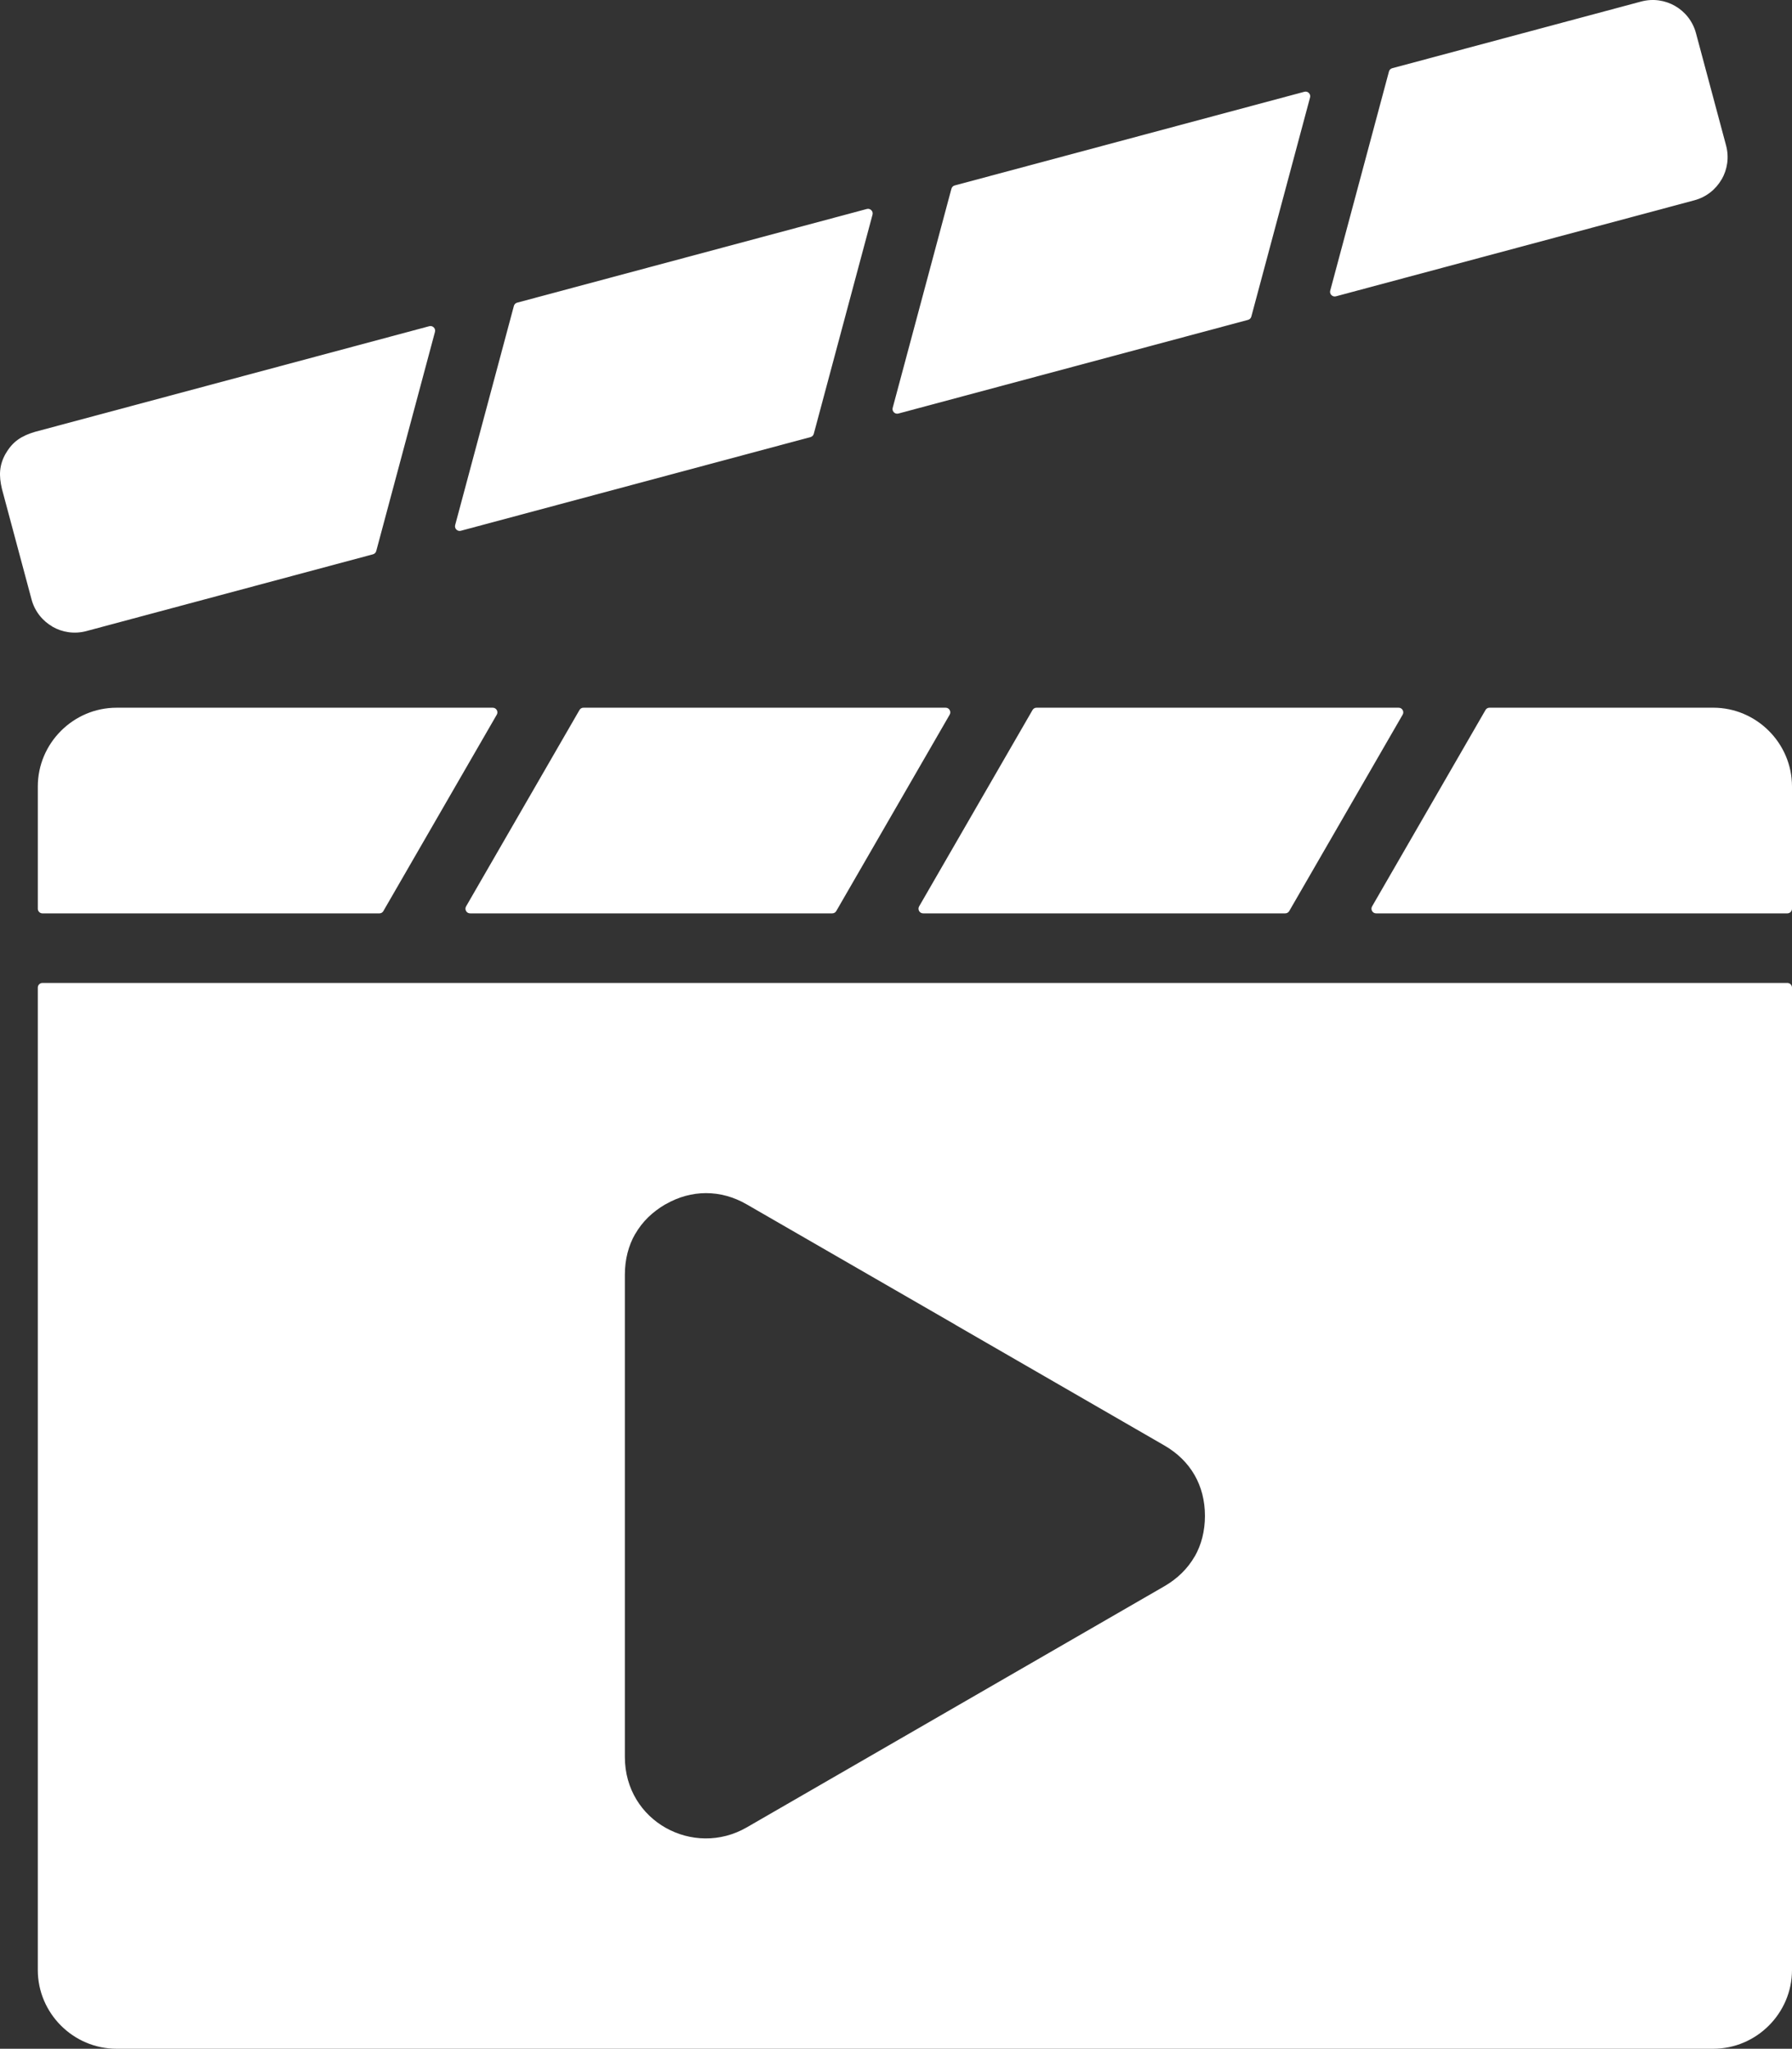
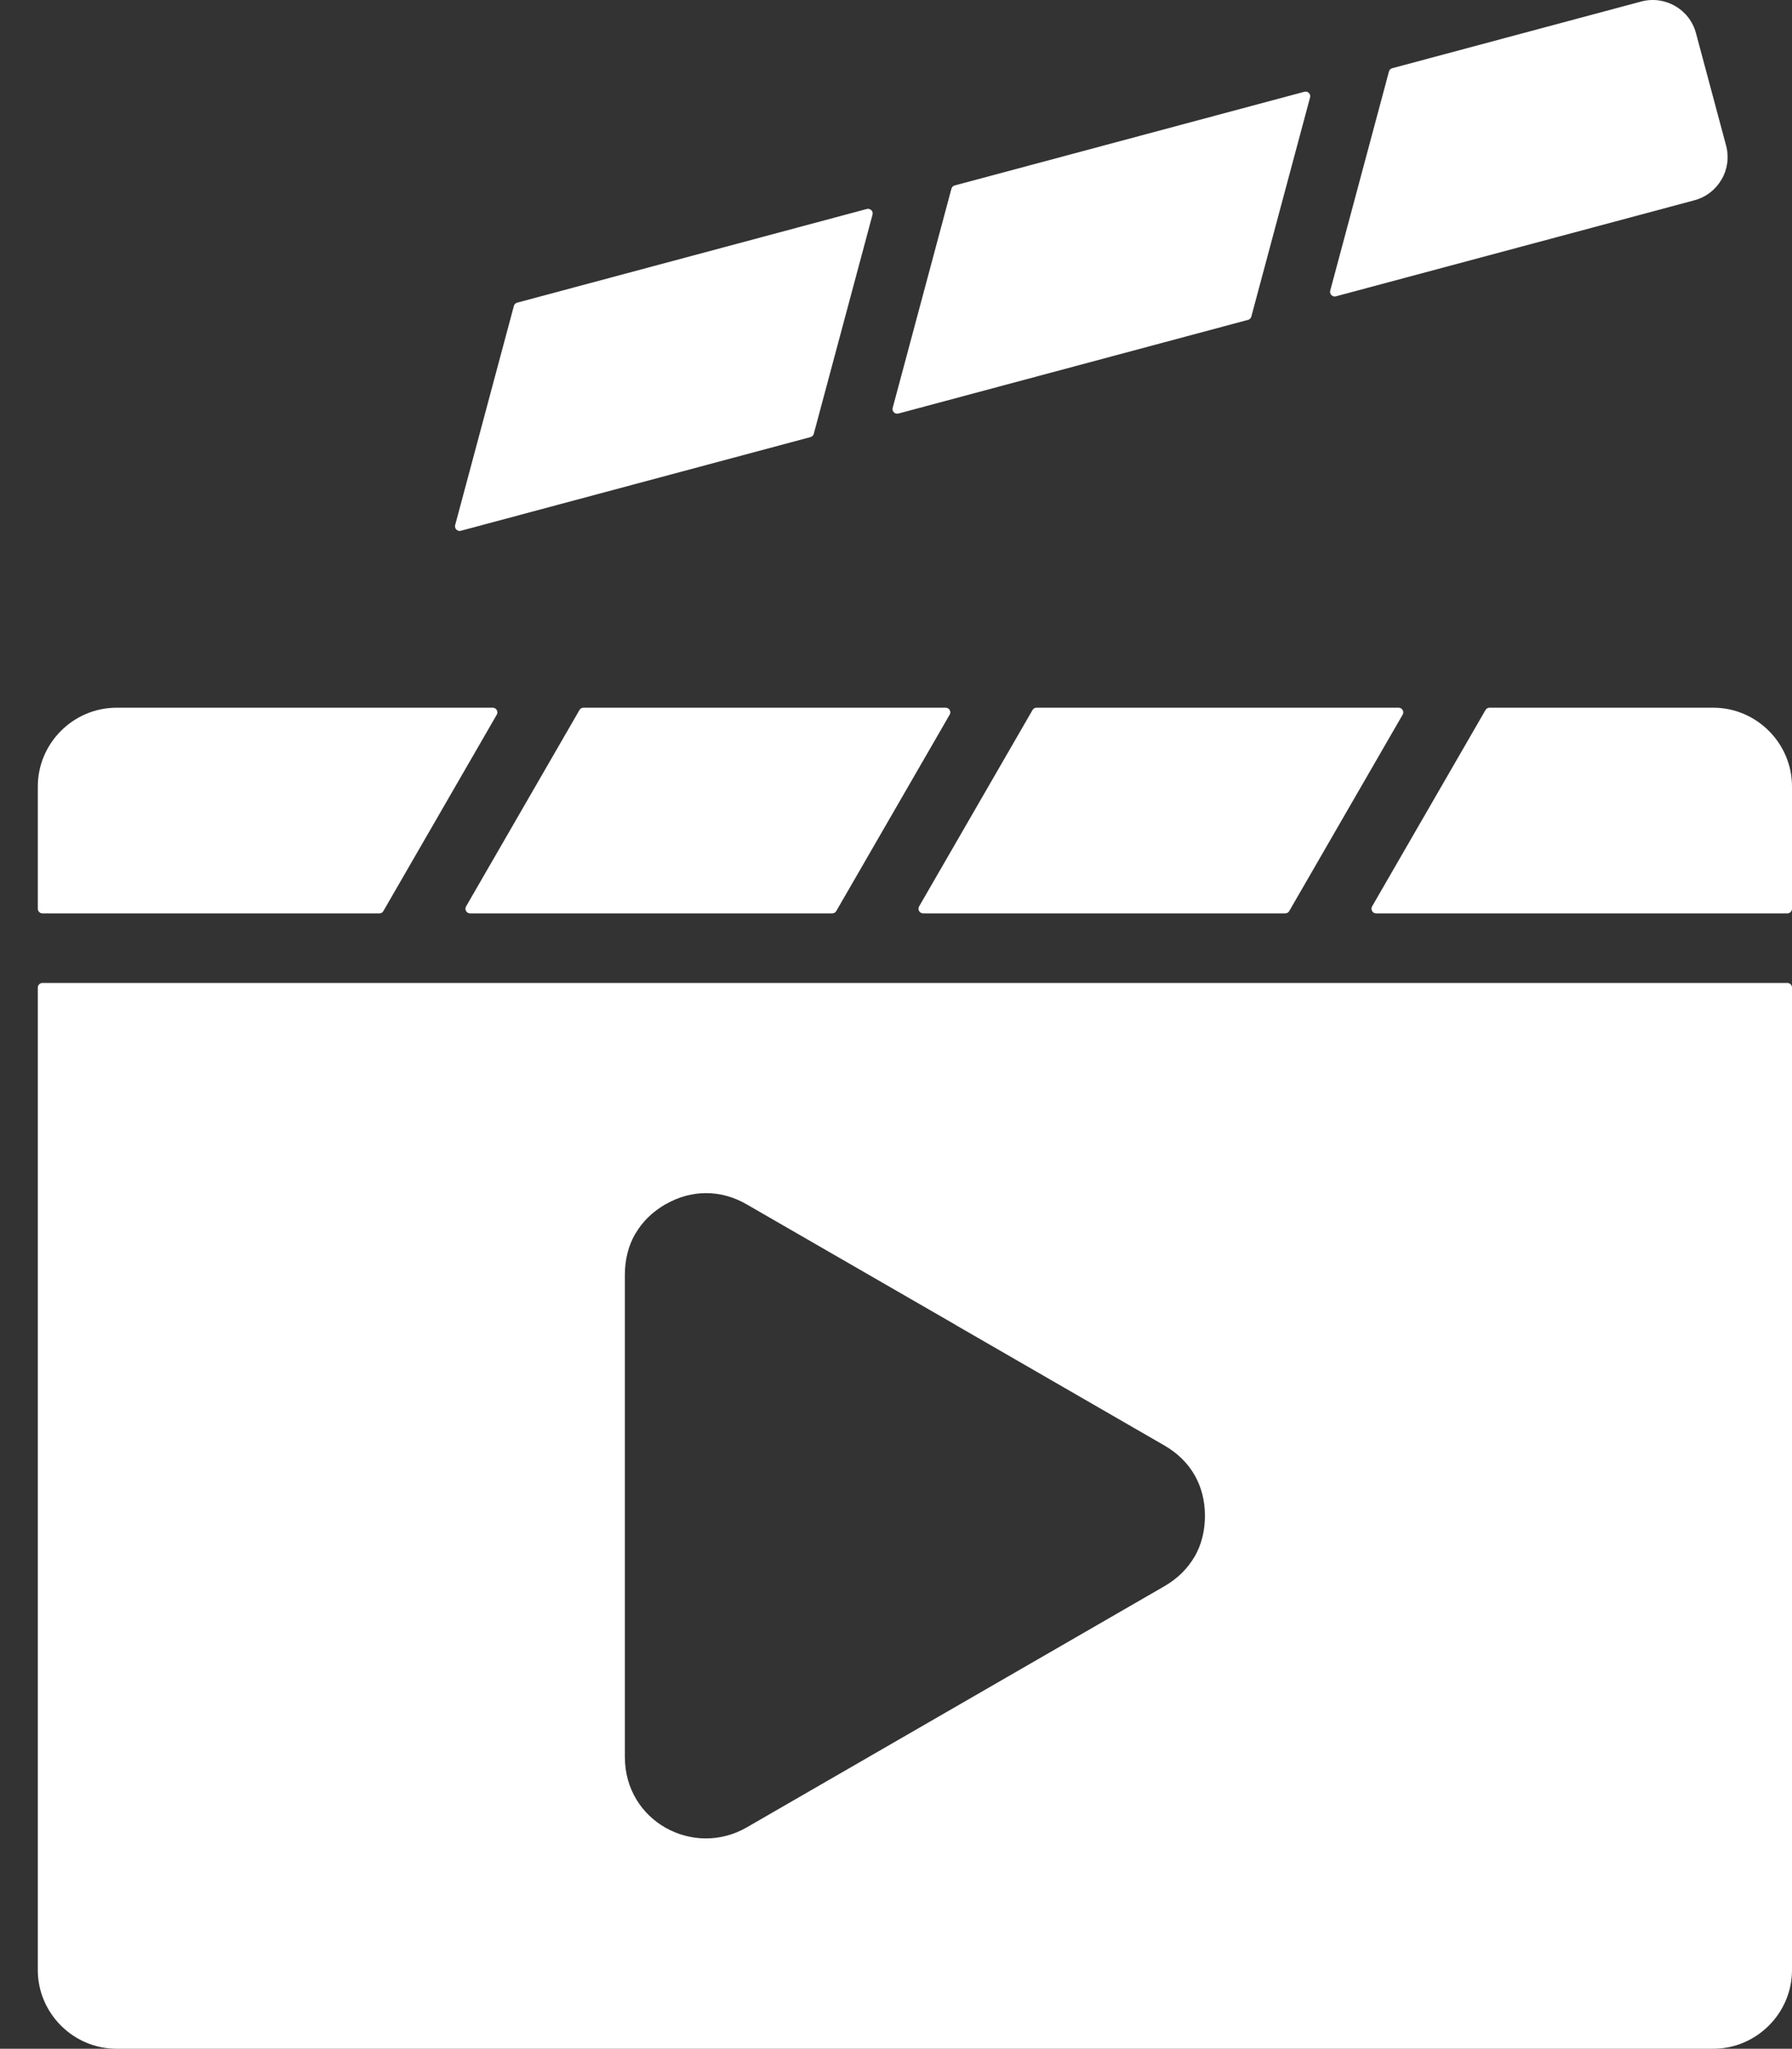
<svg xmlns="http://www.w3.org/2000/svg" id="Livello_2" viewBox="0 0 1704.83 1949.41">
  <rect x="0" y="0" width="1704.83" height="1949.41" fill="#333333" stroke="none" />
  <defs>
    <style>.cls-1{fill:#fff;fill-rule:evenodd;}</style>
  </defs>
  <g id="Layer_1">
    <path class="cls-1" d="M1146.33,1442.35c0,14.5-3.42,27.7-9.84,38.86l-.06-.03c-6.53,11.32-16.26,20.96-28.72,28.16l-397.25,229.42c-50.64,29.24-115.99-5.52-115.99-66.99v-458.85c0-14.5,3.42-27.71,9.84-38.86l.06.03c6.77-11.72,16.13-20.81,28.69-28.21l.03.06c24.62-14.22,52.63-14.23,77.24,0l198.72,114.65-.03.06,198.69,114.71c25.05,14.47,38.62,38.09,38.62,66.99h0ZM35.96,939.71v934.78c0,41.14,33.78,74.92,74.92,74.92h1519.03c41.14,0,74.92-33.78,74.92-74.92v-934.78c0-2.44-1.99-4.43-4.43-4.43H40.39c-2.44,0-4.43,1.99-4.43,4.43Z" />
    <path class="cls-1" d="M447.23,869.08h344.53c1.62,0,3.02-.81,3.83-2.21l107.88-186.84c.81-1.41.81-3.02,0-4.43-.81-1.41-2.21-2.21-3.83-2.21h-344.53c-1.63,0-3.02.81-3.83,2.21l-107.87,186.84c-.81,1.41-.81,3.02,0,4.43.81,1.41,2.21,2.21,3.83,2.21Z" />
    <path class="cls-1" d="M982.29,675.6l-107.88,186.84c-.81,1.41-.81,3.02,0,4.43.81,1.41,2.21,2.21,3.83,2.21h344.46c1.62,0,3.02-.81,3.83-2.21l107.88-186.84c.81-1.41.81-3.02,0-4.43-.81-1.41-2.21-2.21-3.83-2.21h-344.46c-1.62,0-3.02.81-3.83,2.21Z" />
    <path class="cls-1" d="M1413.23,675.6l-107.88,186.84c-.81,1.41-.81,3.02,0,4.43.81,1.41,2.21,2.21,3.83,2.21h391.22c2.44,0,4.43-1.99,4.43-4.43v-116.35c0-41.14-33.78-74.92-74.92-74.92h-212.85c-1.62,0-3.02.81-3.83,2.21Z" />
    <path class="cls-1" d="M364.73,866.87l107.87-186.84c.81-1.41.81-3.02,0-4.42-.82-1.41-2.21-2.21-3.83-2.21H110.89c-41.14,0-74.92,33.78-74.92,74.92v116.35c0,2.44,1.99,4.43,4.43,4.43h320.51c1.62,0,3.02-.81,3.83-2.21Z" />
-     <path class="cls-1" d="M82.19,600.48l272.63-73.05c1.57-.42,2.71-1.56,3.13-3.13l55.86-208.49c.42-1.57,0-3.13-1.15-4.27-1.15-1.15-2.7-1.57-4.27-1.15L33.33,410.89s-.08.02-.12.03c-12.4,3.7-20.98,8.93-27.56,20.35l-.06-.03c-6.5,11.34-6.73,21.39-3.74,33.99.01.04.02.08.03.12l28.15,105.06c3.03,11.32,10.42,20.36,19.88,25.83l-.03.05c9.42,5.41,20.94,7.24,32.31,4.19Z" />
    <path class="cls-1" d="M488.88,291.11l-55.86,208.5c-.42,1.57,0,3.12,1.14,4.27,1.15,1.15,2.71,1.57,4.27,1.15l332.64-89.13c1.57-.42,2.71-1.56,3.13-3.13l55.87-208.5c.42-1.57,0-3.13-1.15-4.27-1.15-1.15-2.7-1.57-4.27-1.15l-332.64,89.13c-1.57.42-2.71,1.56-3.13,3.13Z" />
    <path class="cls-1" d="M905.14,179.58l-55.87,208.49c-.42,1.57,0,3.13,1.15,4.27,1.15,1.15,2.71,1.57,4.27,1.15l332.64-89.13c1.57-.42,2.71-1.56,3.13-3.13l55.87-208.49c.42-1.57,0-3.13-1.14-4.28-1.15-1.15-2.7-1.56-4.27-1.14l-332.64,89.13c-1.57.42-2.71,1.56-3.13,3.13Z" />
    <path class="cls-1" d="M1321.39,68.04l-55.87,208.49c-.42,1.57,0,3.13,1.15,4.27,1.15,1.15,2.7,1.57,4.27,1.15l341.09-91.39c11.32-3.03,20.37-10.42,25.83-19.88l.05.03c5.41-9.42,7.24-20.94,4.19-32.31l-28.63-106.86c-6.08-22.71-29.41-36.17-52.16-30.08l-236.8,63.45c-1.57.42-2.71,1.56-3.13,3.13Z" />
  </g>
</svg>